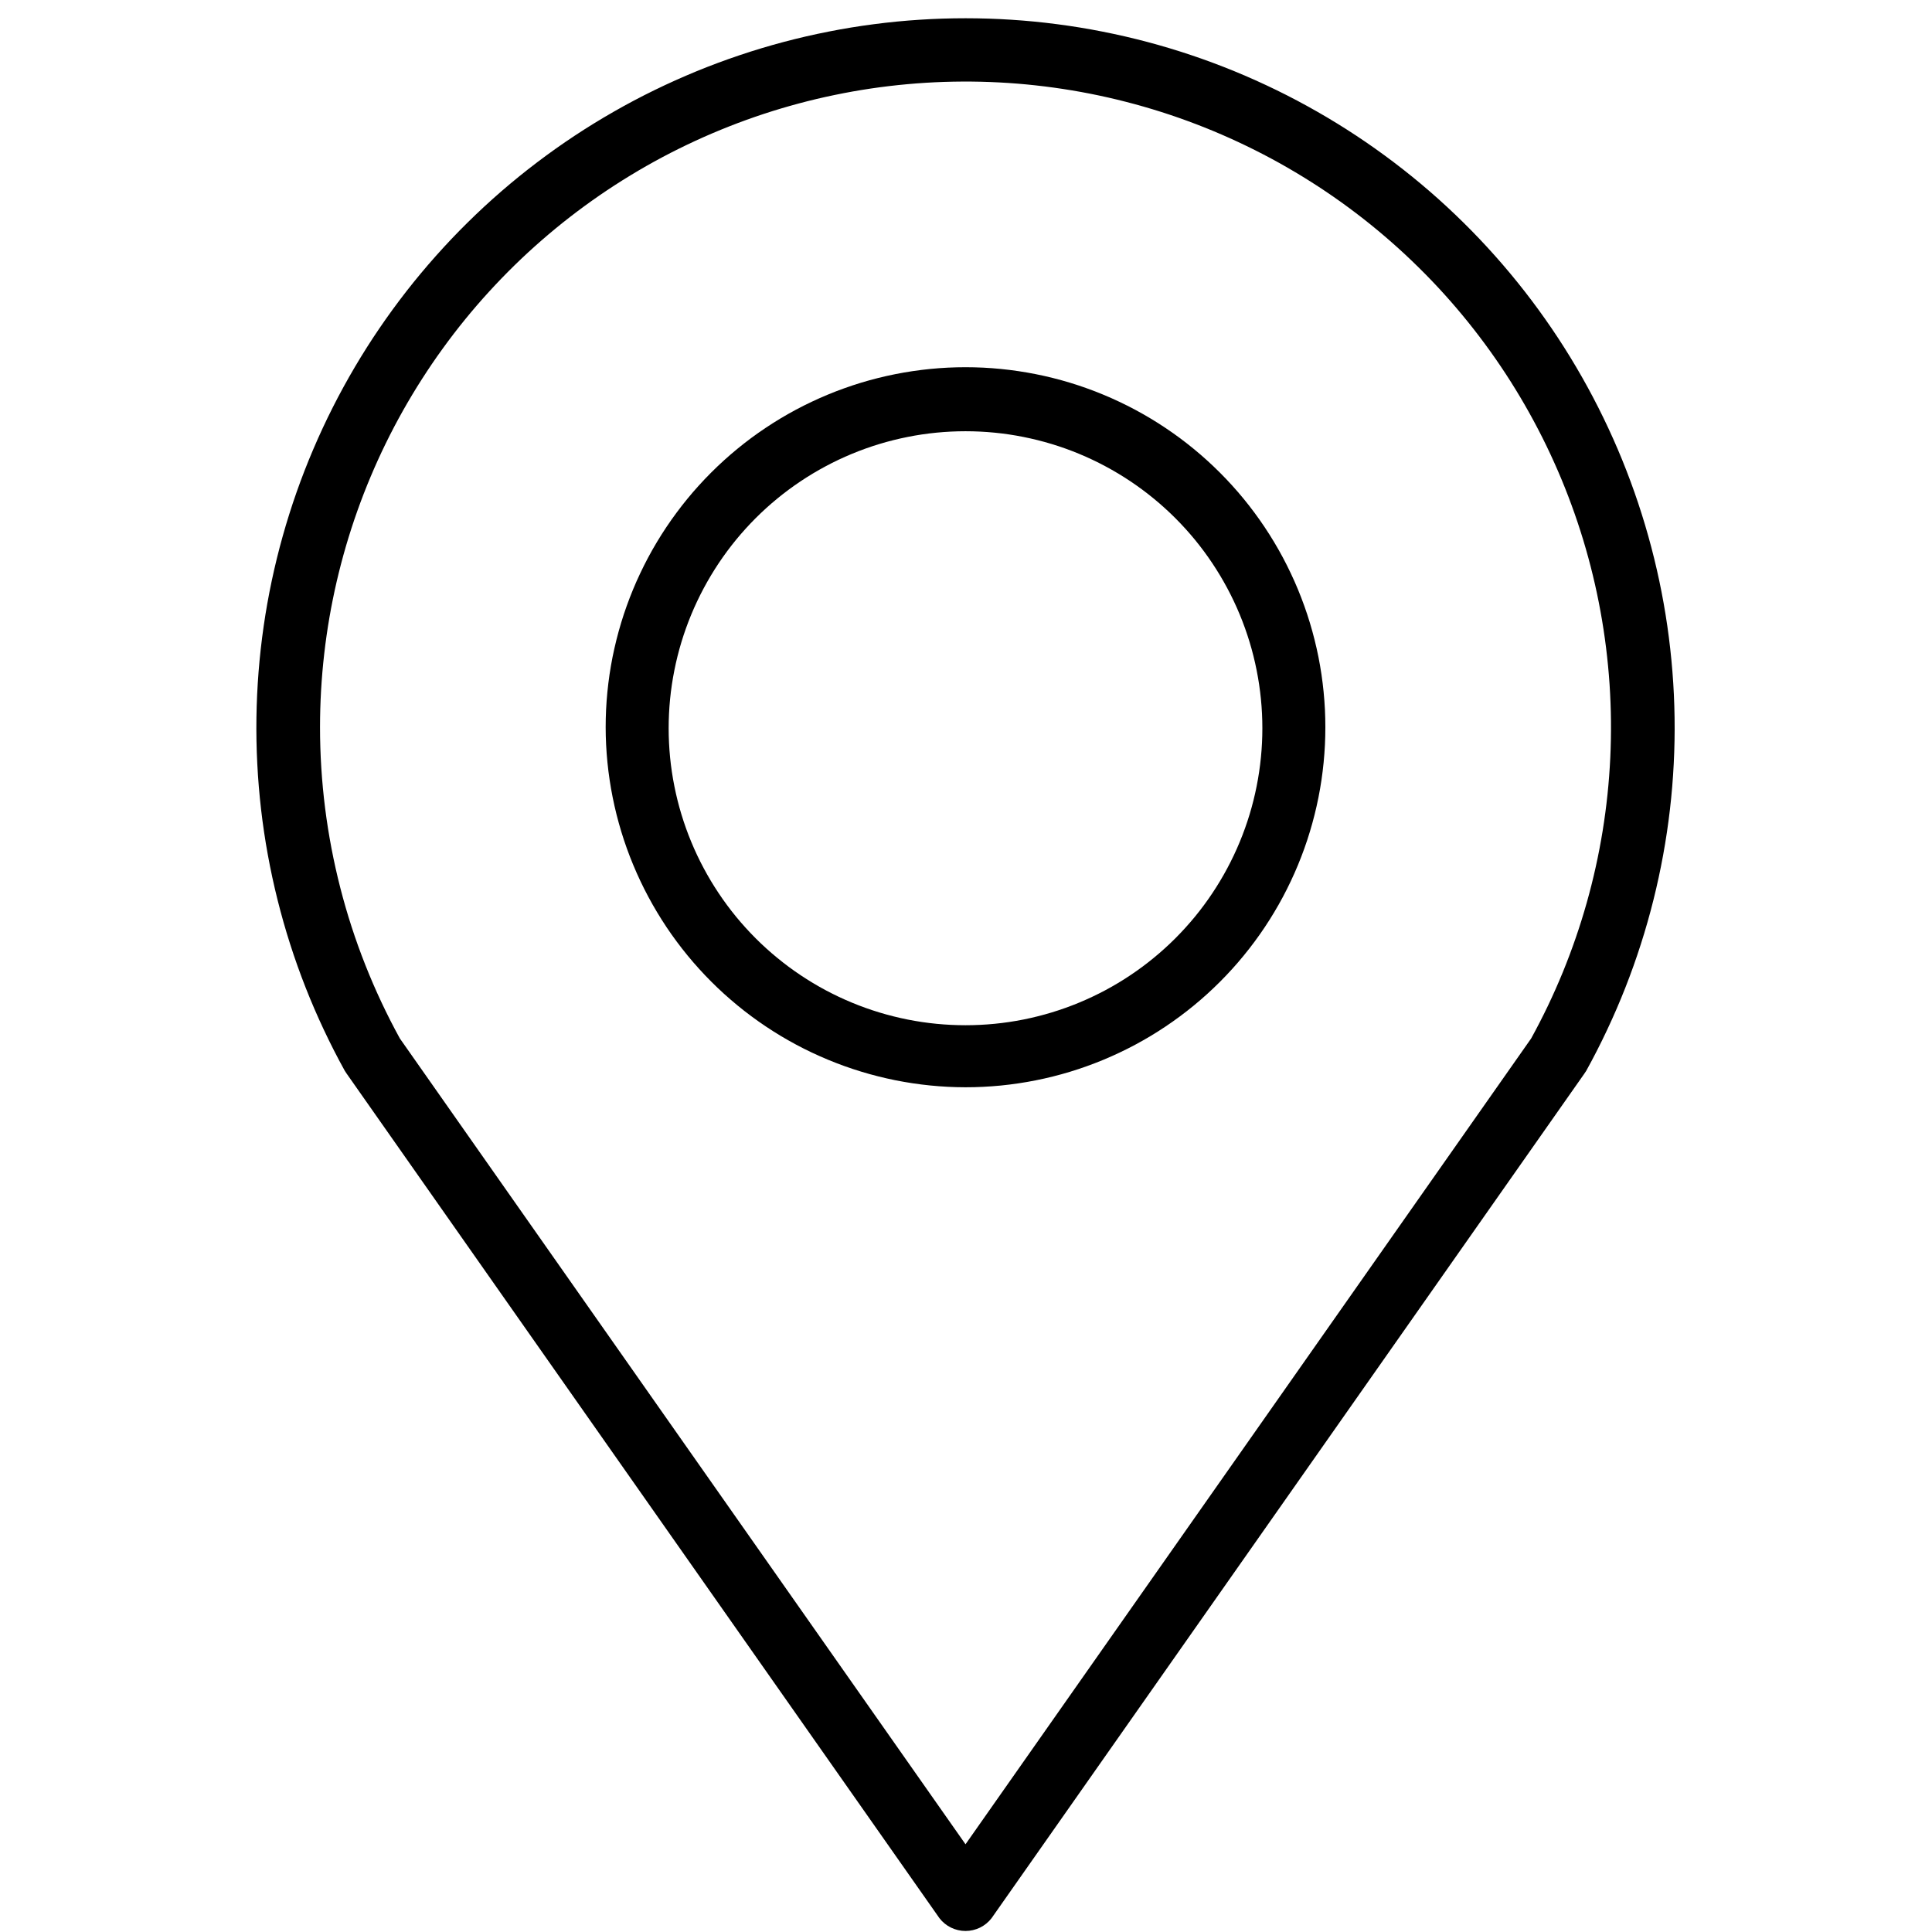
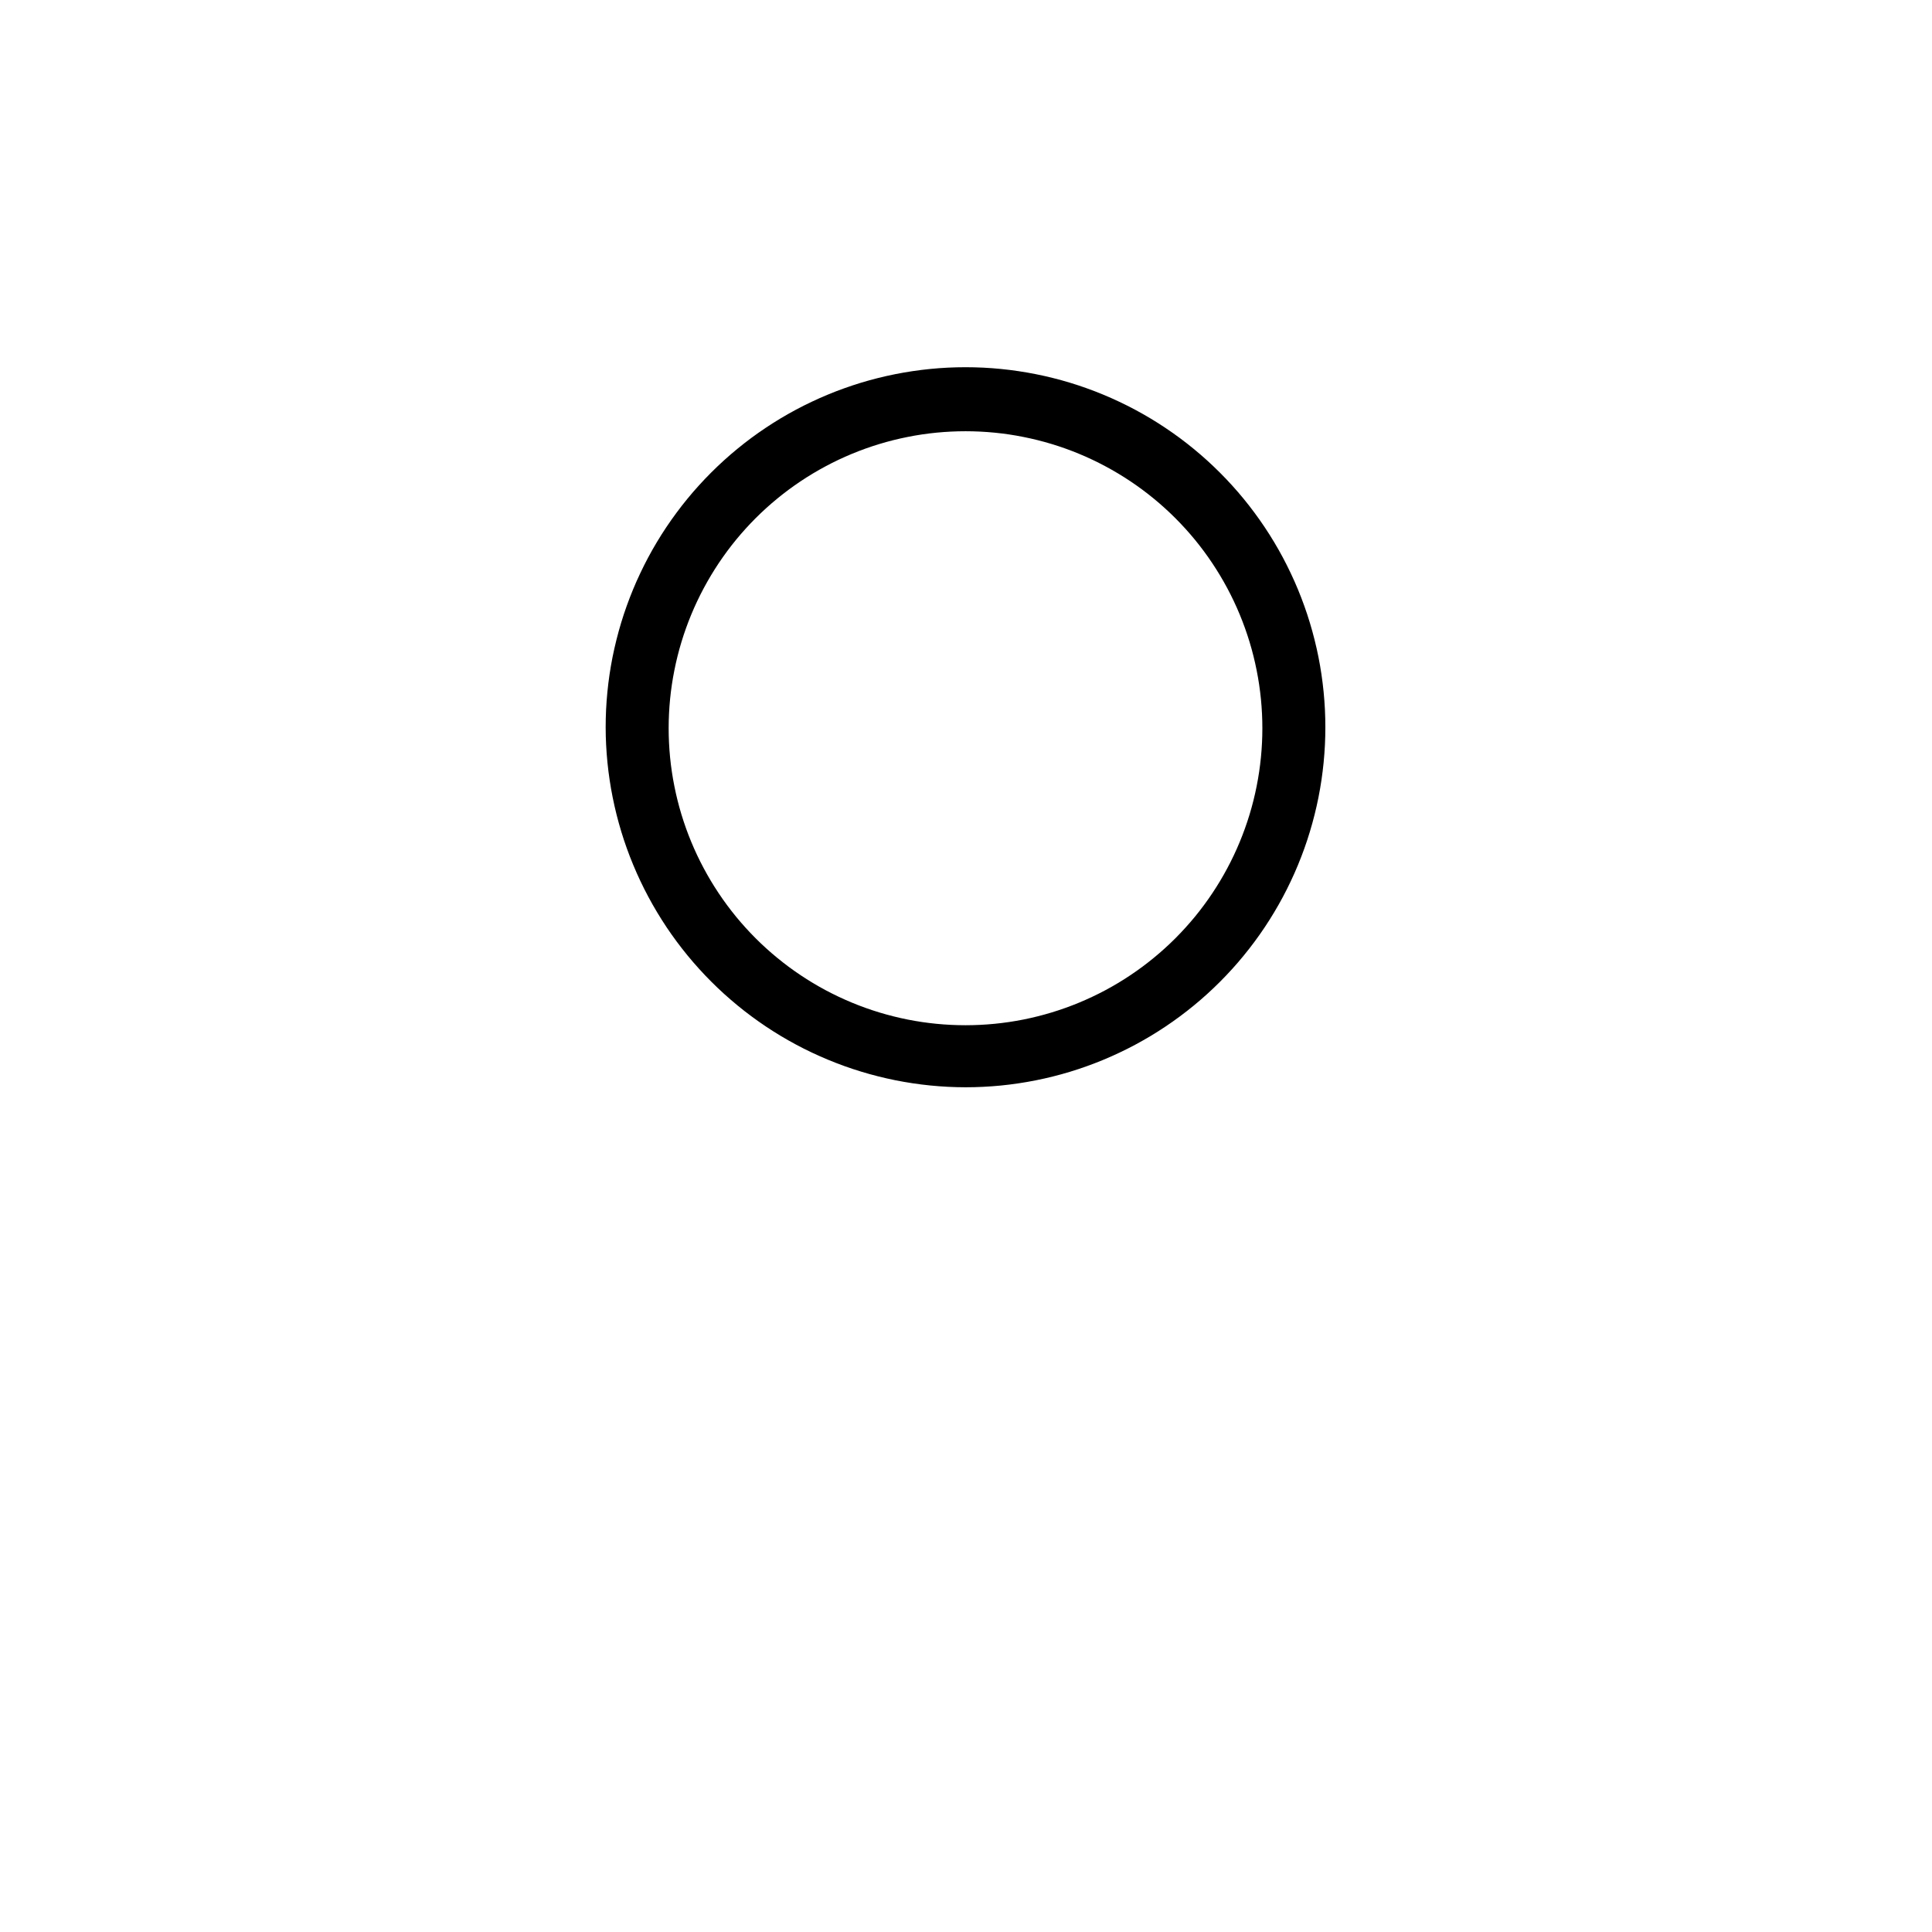
<svg xmlns="http://www.w3.org/2000/svg" width="500" zoomAndPan="magnify" viewBox="0 0 375 375" height="500" preserveAspectRatio="xMidYMid meet" version="1.0">
  <defs>
    <clipPath id="2a60784603">
-       <path d="M 49 3 L 326 3 L 326 374.949 L 49 374.949 Z M 49 3 " clip-rule="nonzero" />
-     </clipPath>
+       </clipPath>
  </defs>
  <path fill="#000000" d="M 187.406 211.039 C 188.547 211.039 189.691 211.012 190.832 210.953 C 191.973 210.898 193.113 210.812 194.25 210.703 C 195.387 210.59 196.523 210.449 197.652 210.281 C 198.785 210.113 199.91 209.918 201.031 209.695 C 202.152 209.473 203.266 209.223 204.375 208.945 C 205.484 208.668 206.586 208.363 207.68 208.031 C 208.773 207.699 209.859 207.34 210.934 206.953 C 212.012 206.566 213.078 206.156 214.133 205.719 C 215.191 205.281 216.234 204.816 217.266 204.328 C 218.301 203.84 219.32 203.328 220.328 202.789 C 221.336 202.246 222.332 201.684 223.312 201.098 C 224.293 200.508 225.258 199.898 226.207 199.262 C 227.16 198.625 228.094 197.969 229.012 197.285 C 229.93 196.605 230.832 195.902 231.715 195.176 C 232.598 194.449 233.465 193.703 234.309 192.938 C 235.156 192.168 235.984 191.379 236.793 190.57 C 237.602 189.762 238.391 188.934 239.156 188.086 C 239.926 187.238 240.672 186.375 241.395 185.488 C 242.121 184.605 242.824 183.703 243.504 182.785 C 244.188 181.867 244.844 180.934 245.48 179.98 C 246.113 179.031 246.727 178.066 247.312 177.082 C 247.902 176.102 248.465 175.109 249.004 174.098 C 249.543 173.09 250.055 172.07 250.543 171.035 C 251.035 170 251.496 168.957 251.934 167.898 C 252.371 166.844 252.781 165.777 253.168 164.699 C 253.555 163.625 253.91 162.539 254.242 161.441 C 254.574 160.348 254.879 159.246 255.156 158.137 C 255.434 157.027 255.688 155.914 255.91 154.789 C 256.133 153.668 256.328 152.543 256.496 151.41 C 256.664 150.281 256.801 149.145 256.914 148.008 C 257.027 146.871 257.109 145.73 257.168 144.586 C 257.223 143.445 257.25 142.301 257.25 141.156 C 257.25 140.016 257.223 138.871 257.168 137.73 C 257.109 136.586 257.027 135.445 256.914 134.309 C 256.801 133.172 256.664 132.035 256.496 130.902 C 256.328 129.773 256.133 128.645 255.91 127.523 C 255.688 126.402 255.434 125.289 255.156 124.18 C 254.879 123.07 254.574 121.969 254.242 120.871 C 253.91 119.777 253.555 118.691 253.168 117.617 C 252.781 116.539 252.371 115.473 251.934 114.414 C 251.496 113.359 251.035 112.312 250.543 111.281 C 250.055 110.246 249.543 109.227 249.004 108.215 C 248.465 107.207 247.902 106.211 247.312 105.23 C 246.727 104.25 246.113 103.285 245.48 102.336 C 244.844 101.383 244.188 100.449 243.504 99.531 C 242.824 98.609 242.121 97.711 241.395 96.824 C 240.672 95.941 239.926 95.074 239.156 94.23 C 238.391 93.383 237.602 92.555 236.793 91.746 C 235.984 90.938 235.156 90.148 234.309 89.379 C 233.465 88.613 232.598 87.863 231.715 87.141 C 230.832 86.414 229.93 85.711 229.012 85.027 C 228.094 84.348 227.16 83.691 226.207 83.055 C 225.258 82.418 224.293 81.809 223.312 81.219 C 222.332 80.633 221.336 80.066 220.328 79.527 C 219.32 78.988 218.301 78.477 217.266 77.988 C 216.234 77.496 215.191 77.035 214.133 76.598 C 213.078 76.16 212.012 75.746 210.934 75.363 C 209.859 74.977 208.773 74.617 207.68 74.285 C 206.586 73.953 205.484 73.648 204.375 73.371 C 203.266 73.094 202.152 72.844 201.031 72.621 C 199.91 72.398 198.785 72.203 197.652 72.035 C 196.523 71.867 195.387 71.727 194.25 71.613 C 193.113 71.5 191.973 71.418 190.832 71.359 C 189.691 71.305 188.547 71.277 187.406 71.277 C 186.262 71.277 185.117 71.305 183.977 71.359 C 182.836 71.418 181.695 71.5 180.559 71.613 C 179.422 71.727 178.285 71.867 177.156 72.035 C 176.023 72.203 174.898 72.398 173.777 72.621 C 172.656 72.844 171.543 73.094 170.434 73.371 C 169.324 73.648 168.223 73.953 167.129 74.285 C 166.035 74.617 164.949 74.977 163.875 75.363 C 162.797 75.746 161.73 76.16 160.676 76.598 C 159.621 77.035 158.574 77.496 157.543 77.988 C 156.508 78.477 155.488 78.988 154.48 79.527 C 153.473 80.066 152.477 80.633 151.496 81.219 C 150.516 81.809 149.551 82.418 148.602 83.055 C 147.648 83.691 146.715 84.348 145.797 85.027 C 144.879 85.711 143.977 86.414 143.094 87.141 C 142.211 87.863 141.344 88.613 140.5 89.379 C 139.652 90.148 138.824 90.938 138.016 91.746 C 137.207 92.555 136.418 93.383 135.652 94.23 C 134.883 95.074 134.137 95.941 133.414 96.824 C 132.688 97.711 131.984 98.609 131.305 99.531 C 130.621 100.449 129.965 101.383 129.328 102.336 C 128.695 103.285 128.082 104.25 127.496 105.23 C 126.906 106.211 126.344 107.207 125.805 108.215 C 125.266 109.227 124.754 110.246 124.266 111.281 C 123.773 112.312 123.312 113.359 122.875 114.414 C 122.438 115.473 122.027 116.539 121.641 117.617 C 121.254 118.691 120.898 119.777 120.566 120.871 C 120.234 121.969 119.93 123.07 119.652 124.18 C 119.375 125.289 119.125 126.402 118.898 127.523 C 118.676 128.645 118.48 129.773 118.312 130.902 C 118.145 132.035 118.008 133.172 117.895 134.309 C 117.781 135.445 117.699 136.586 117.641 137.73 C 117.586 138.871 117.559 140.016 117.559 141.156 C 117.559 142.301 117.59 143.441 117.648 144.586 C 117.707 145.727 117.793 146.867 117.906 148.004 C 118.02 149.141 118.16 150.273 118.332 151.406 C 118.5 152.535 118.695 153.66 118.922 154.781 C 119.145 155.902 119.398 157.016 119.676 158.125 C 119.957 159.234 120.262 160.336 120.594 161.43 C 120.926 162.523 121.285 163.605 121.672 164.684 C 122.059 165.758 122.469 166.824 122.91 167.879 C 123.348 168.938 123.812 169.98 124.301 171.012 C 124.789 172.047 125.305 173.066 125.844 174.074 C 126.383 175.082 126.945 176.074 127.535 177.055 C 128.121 178.035 128.734 179 129.367 179.953 C 130.004 180.902 130.66 181.836 131.344 182.754 C 132.023 183.672 132.727 184.57 133.453 185.457 C 134.176 186.34 134.922 187.203 135.691 188.051 C 136.457 188.898 137.246 189.727 138.055 190.535 C 138.859 191.344 139.688 192.129 140.535 192.898 C 141.383 193.664 142.246 194.41 143.129 195.137 C 144.012 195.863 144.91 196.566 145.828 197.246 C 146.746 197.93 147.68 198.586 148.629 199.223 C 149.578 199.859 150.543 200.469 151.523 201.059 C 152.504 201.645 153.496 202.211 154.504 202.75 C 155.512 203.289 156.531 203.805 157.562 204.293 C 158.598 204.781 159.641 205.246 160.695 205.684 C 161.75 206.125 162.816 206.535 163.891 206.922 C 164.965 207.309 166.051 207.668 167.145 208 C 168.234 208.332 169.336 208.641 170.445 208.918 C 171.551 209.199 172.668 209.449 173.785 209.676 C 174.906 209.898 176.031 210.098 177.164 210.266 C 178.293 210.434 179.426 210.578 180.562 210.691 C 181.699 210.805 182.84 210.891 183.98 210.949 C 185.121 211.008 186.262 211.035 187.406 211.039 Z M 187.406 83.703 C 189.293 83.703 191.176 83.797 193.051 83.98 C 194.93 84.164 196.793 84.441 198.645 84.812 C 200.496 85.18 202.324 85.637 204.129 86.184 C 205.938 86.734 207.711 87.367 209.453 88.09 C 211.199 88.812 212.902 89.621 214.566 90.512 C 216.23 91.398 217.848 92.371 219.414 93.418 C 220.984 94.469 222.5 95.59 223.957 96.789 C 225.414 97.984 226.812 99.254 228.148 100.586 C 229.48 101.922 230.746 103.32 231.945 104.777 C 233.141 106.238 234.266 107.754 235.312 109.324 C 236.359 110.895 237.328 112.512 238.219 114.176 C 239.109 115.84 239.914 117.547 240.637 119.289 C 241.359 121.035 241.992 122.809 242.543 124.617 C 243.09 126.422 243.547 128.25 243.914 130.105 C 244.285 131.957 244.559 133.82 244.746 135.699 C 244.93 137.578 245.023 139.461 245.023 141.352 C 245.023 143.238 244.93 145.121 244.746 147 C 244.559 148.879 244.285 150.746 243.914 152.598 C 243.547 154.449 243.09 156.277 242.543 158.082 C 241.992 159.891 241.359 161.668 240.637 163.41 C 239.914 165.156 239.109 166.859 238.219 168.523 C 237.328 170.191 236.359 171.809 235.312 173.375 C 234.266 174.945 233.141 176.461 231.945 177.922 C 230.746 179.379 229.48 180.777 228.148 182.113 C 226.812 183.449 225.414 184.715 223.957 185.91 C 222.5 187.109 220.984 188.234 219.414 189.281 C 217.848 190.332 216.23 191.301 214.566 192.191 C 212.902 193.078 211.199 193.887 209.453 194.609 C 207.711 195.332 205.938 195.965 204.129 196.516 C 202.324 197.062 200.496 197.52 198.645 197.891 C 196.793 198.258 194.93 198.535 193.051 198.719 C 191.176 198.902 189.293 198.996 187.406 198.996 C 185.516 198.996 183.637 198.902 181.758 198.719 C 179.879 198.535 178.016 198.258 176.164 197.891 C 174.312 197.52 172.484 197.062 170.68 196.516 C 168.871 195.965 167.098 195.332 165.355 194.609 C 163.609 193.887 161.906 193.078 160.242 192.191 C 158.578 191.301 156.961 190.332 155.395 189.281 C 153.824 188.234 152.309 187.109 150.852 185.91 C 149.395 184.715 147.996 183.449 146.66 182.113 C 145.328 180.777 144.062 179.379 142.863 177.922 C 141.668 176.461 140.543 174.945 139.496 173.375 C 138.449 171.809 137.48 170.191 136.59 168.523 C 135.699 166.859 134.895 165.156 134.172 163.41 C 133.449 161.668 132.816 159.891 132.266 158.082 C 131.719 156.277 131.262 154.449 130.895 152.598 C 130.523 150.746 130.25 148.879 130.062 147 C 129.879 145.121 129.785 143.238 129.785 141.352 C 129.785 139.461 129.879 137.578 130.062 135.699 C 130.25 133.82 130.523 131.957 130.895 130.105 C 131.262 128.25 131.719 126.422 132.266 124.617 C 132.816 122.809 133.449 121.035 134.172 119.289 C 134.895 117.547 135.699 115.84 136.59 114.176 C 137.48 112.512 138.449 110.895 139.496 109.324 C 140.543 107.754 141.668 106.238 142.863 104.777 C 144.062 103.32 145.328 101.922 146.66 100.586 C 147.996 99.254 149.395 97.984 150.852 96.789 C 152.309 95.59 153.824 94.469 155.395 93.418 C 156.961 92.371 158.578 91.398 160.242 90.512 C 161.906 89.621 163.609 88.812 165.355 88.09 C 167.098 87.367 168.871 86.734 170.68 86.184 C 172.484 85.637 174.312 85.18 176.164 84.812 C 178.016 84.441 179.879 84.164 181.758 83.98 C 183.637 83.797 185.516 83.703 187.406 83.703 Z M 187.406 83.703 " fill-opacity="1" fill-rule="nonzero" />
  <g clip-path="url(#2a60784603)">
    <path fill="#000000" d="M 182.348 372.32 C 182.645 372.707 182.984 373.055 183.363 373.363 C 183.742 373.672 184.148 373.934 184.59 374.148 C 185.027 374.363 185.484 374.523 185.961 374.633 C 186.434 374.746 186.918 374.801 187.406 374.801 C 187.891 374.801 188.375 374.746 188.848 374.633 C 189.324 374.523 189.781 374.363 190.219 374.148 C 190.66 373.934 191.066 373.672 191.445 373.363 C 191.824 373.055 192.164 372.707 192.461 372.32 L 307.508 208.414 L 307.891 207.836 C 309.332 205.23 310.684 202.578 311.949 199.883 C 313.219 197.188 314.398 194.457 315.488 191.684 C 316.578 188.914 317.578 186.109 318.484 183.273 C 319.395 180.438 320.207 177.574 320.93 174.684 C 321.652 171.797 322.281 168.887 322.816 165.957 C 323.352 163.027 323.789 160.082 324.133 157.125 C 324.477 154.164 324.723 151.199 324.871 148.223 C 325.023 145.25 325.078 142.273 325.035 139.297 C 324.992 136.316 324.855 133.344 324.617 130.375 C 324.383 127.406 324.051 124.449 323.625 121.5 C 323.199 118.555 322.676 115.621 322.059 112.707 C 321.441 109.797 320.73 106.906 319.926 104.039 C 319.121 101.168 318.227 98.332 317.238 95.523 C 316.25 92.715 315.172 89.938 314.004 87.199 C 312.832 84.461 311.578 81.762 310.234 79.105 C 308.891 76.445 307.461 73.836 305.949 71.27 C 304.438 68.703 302.844 66.191 301.168 63.73 C 299.492 61.27 297.738 58.863 295.906 56.516 C 294.074 54.168 292.168 51.883 290.188 49.66 C 288.207 47.434 286.16 45.277 284.039 43.188 C 281.918 41.094 279.734 39.074 277.484 37.125 C 275.23 35.176 272.922 33.305 270.547 31.504 C 268.176 29.707 265.746 27.984 263.266 26.344 C 260.781 24.703 258.246 23.145 255.66 21.668 C 253.074 20.191 250.445 18.797 247.77 17.492 C 245.094 16.188 242.379 14.969 239.625 13.836 C 236.871 12.707 234.086 11.668 231.262 10.719 C 228.441 9.77 225.59 8.914 222.715 8.148 C 219.836 7.387 216.938 6.715 214.016 6.141 C 211.098 5.562 208.16 5.082 205.207 4.699 C 202.258 4.312 199.297 4.023 196.324 3.832 C 193.355 3.637 190.383 3.543 187.406 3.543 C 184.426 3.543 181.453 3.637 178.484 3.832 C 175.512 4.023 172.551 4.312 169.602 4.699 C 166.648 5.082 163.711 5.562 160.793 6.141 C 157.871 6.715 154.973 7.387 152.094 8.148 C 149.219 8.914 146.367 9.77 143.547 10.719 C 140.727 11.668 137.938 12.707 135.184 13.836 C 132.43 14.969 129.715 16.188 127.039 17.492 C 124.363 18.797 121.734 20.191 119.148 21.668 C 116.562 23.145 114.027 24.703 111.543 26.344 C 109.062 27.984 106.633 29.707 104.262 31.504 C 101.887 33.305 99.578 35.176 97.324 37.125 C 95.074 39.074 92.891 41.094 90.77 43.188 C 88.648 45.277 86.602 47.434 84.621 49.66 C 82.641 51.883 80.734 54.168 78.902 56.516 C 77.07 58.863 75.316 61.27 73.641 63.73 C 71.965 66.191 70.371 68.703 68.859 71.27 C 67.348 73.836 65.918 76.445 64.574 79.105 C 63.23 81.762 61.977 84.461 60.809 87.199 C 59.637 89.938 58.559 92.715 57.57 95.523 C 56.582 98.332 55.688 101.168 54.883 104.039 C 54.078 106.906 53.367 109.797 52.75 112.707 C 52.133 115.621 51.609 118.555 51.184 121.5 C 50.758 124.449 50.426 127.406 50.191 130.375 C 49.957 133.344 49.816 136.316 49.773 139.297 C 49.73 142.273 49.785 145.25 49.938 148.223 C 50.086 151.199 50.336 154.164 50.676 157.125 C 51.02 160.082 51.457 163.027 51.992 165.957 C 52.527 168.887 53.156 171.797 53.879 174.684 C 54.602 177.574 55.414 180.438 56.324 183.273 C 57.23 186.109 58.23 188.914 59.32 191.684 C 60.41 194.457 61.59 197.188 62.859 199.883 C 64.125 202.578 65.477 205.23 66.918 207.836 L 67.301 208.414 Z M 62.117 141.156 C 62.117 138.777 62.184 136.402 62.32 134.023 C 62.457 131.648 62.66 129.277 62.93 126.914 C 63.199 124.551 63.539 122.195 63.941 119.852 C 64.348 117.504 64.82 115.176 65.355 112.855 C 65.895 110.539 66.496 108.238 67.164 105.953 C 67.832 103.668 68.566 101.406 69.363 99.164 C 70.16 96.922 71.02 94.703 71.945 92.512 C 72.867 90.32 73.852 88.152 74.898 86.016 C 75.945 83.879 77.055 81.773 78.219 79.699 C 79.387 77.629 80.609 75.59 81.895 73.586 C 83.176 71.582 84.516 69.613 85.91 67.688 C 87.305 65.758 88.75 63.871 90.254 62.027 C 91.754 60.184 93.309 58.379 94.914 56.625 C 96.52 54.867 98.172 53.156 99.871 51.496 C 101.574 49.832 103.32 48.219 105.117 46.656 C 106.91 45.094 108.746 43.582 110.625 42.125 C 112.504 40.668 114.426 39.262 116.383 37.914 C 118.344 36.566 120.34 35.273 122.371 34.039 C 124.406 32.801 126.473 31.625 128.57 30.508 C 130.672 29.391 132.801 28.336 134.961 27.34 C 137.121 26.344 139.309 25.41 141.523 24.539 C 143.734 23.664 145.973 22.859 148.23 22.113 C 150.488 21.371 152.77 20.691 155.066 20.078 C 157.363 19.461 159.68 18.914 162.008 18.434 C 164.336 17.949 166.676 17.535 169.031 17.184 C 171.383 16.836 173.742 16.555 176.113 16.34 C 178.48 16.125 180.855 15.977 183.23 15.898 C 185.609 15.82 187.984 15.809 190.363 15.863 C 192.742 15.922 195.117 16.043 197.488 16.234 C 199.859 16.426 202.223 16.688 204.578 17.012 C 206.934 17.34 209.277 17.73 211.613 18.191 C 213.945 18.652 216.266 19.176 218.566 19.77 C 220.871 20.359 223.156 21.02 225.422 21.738 C 227.691 22.461 229.934 23.25 232.156 24.098 C 234.379 24.949 236.574 25.859 238.742 26.836 C 240.91 27.812 243.051 28.848 245.164 29.945 C 247.273 31.039 249.352 32.195 251.395 33.414 C 253.441 34.629 255.449 35.902 257.422 37.23 C 259.395 38.559 261.328 39.945 263.223 41.387 C 265.113 42.824 266.965 44.316 268.773 45.863 C 270.582 47.41 272.348 49.004 274.062 50.652 C 275.781 52.297 277.453 53.992 279.074 55.73 C 280.695 57.473 282.266 59.258 283.785 61.09 C 285.305 62.922 286.77 64.793 288.184 66.707 C 289.598 68.621 290.953 70.574 292.258 72.566 C 293.559 74.555 294.801 76.582 295.988 78.645 C 297.176 80.707 298.301 82.805 299.371 84.93 C 300.438 87.055 301.441 89.211 302.387 91.395 C 303.332 93.578 304.215 95.789 305.031 98.023 C 305.852 100.258 306.605 102.512 307.297 104.789 C 307.988 107.066 308.613 109.363 309.172 111.676 C 309.734 113.988 310.227 116.312 310.652 118.656 C 311.082 120.996 311.441 123.348 311.734 125.711 C 312.027 128.07 312.254 130.438 312.414 132.812 C 312.57 135.188 312.664 137.562 312.688 139.945 C 312.711 142.324 312.664 144.703 312.555 147.078 C 312.441 149.457 312.262 151.828 312.016 154.195 C 311.77 156.562 311.453 158.918 311.074 161.27 C 310.691 163.617 310.246 165.953 309.73 168.277 C 309.215 170.602 308.637 172.906 307.992 175.195 C 307.344 177.488 306.637 179.758 305.859 182.008 C 305.086 184.258 304.246 186.484 303.348 188.688 C 302.445 190.887 301.48 193.062 300.457 195.211 C 299.43 197.355 298.344 199.473 297.199 201.559 L 187.406 357.973 L 77.609 201.559 C 75.078 196.949 72.848 192.199 70.914 187.312 C 68.98 182.422 67.359 177.43 66.055 172.336 C 64.75 167.242 63.766 162.086 63.105 156.871 C 62.449 151.652 62.117 146.418 62.117 141.156 Z M 62.117 141.156 " fill-opacity="1" fill-rule="nonzero" />
  </g>
</svg>